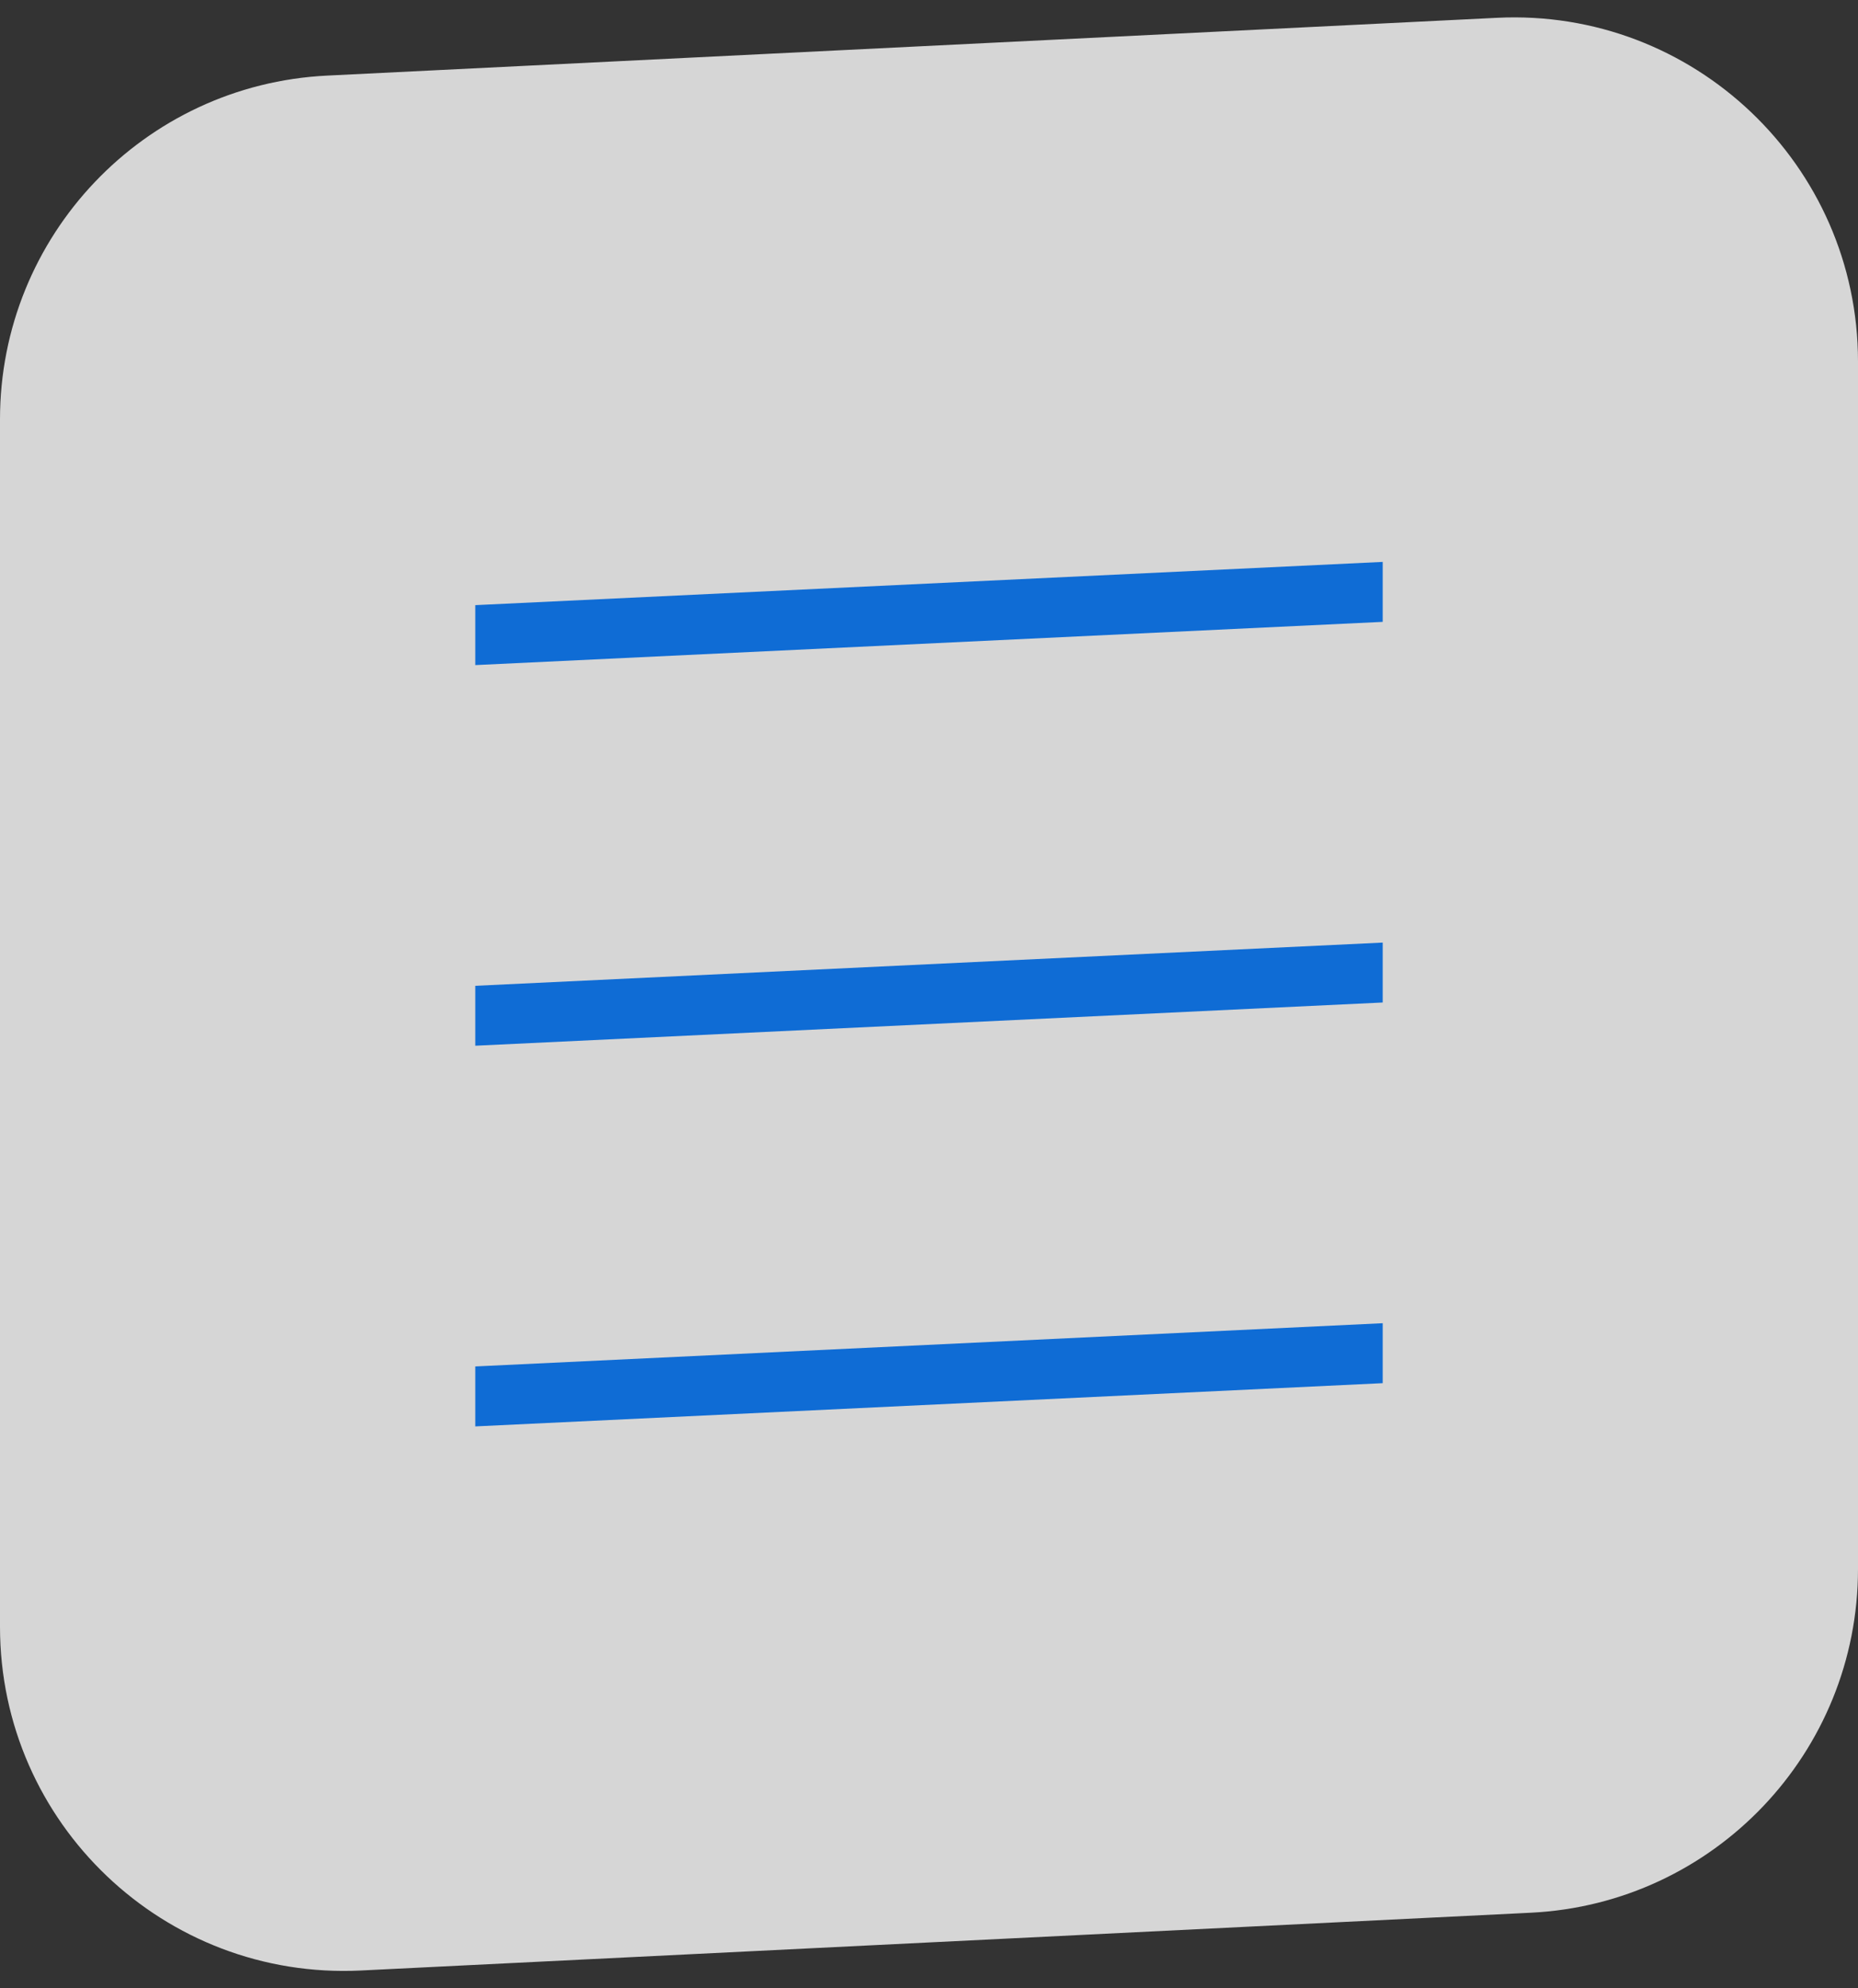
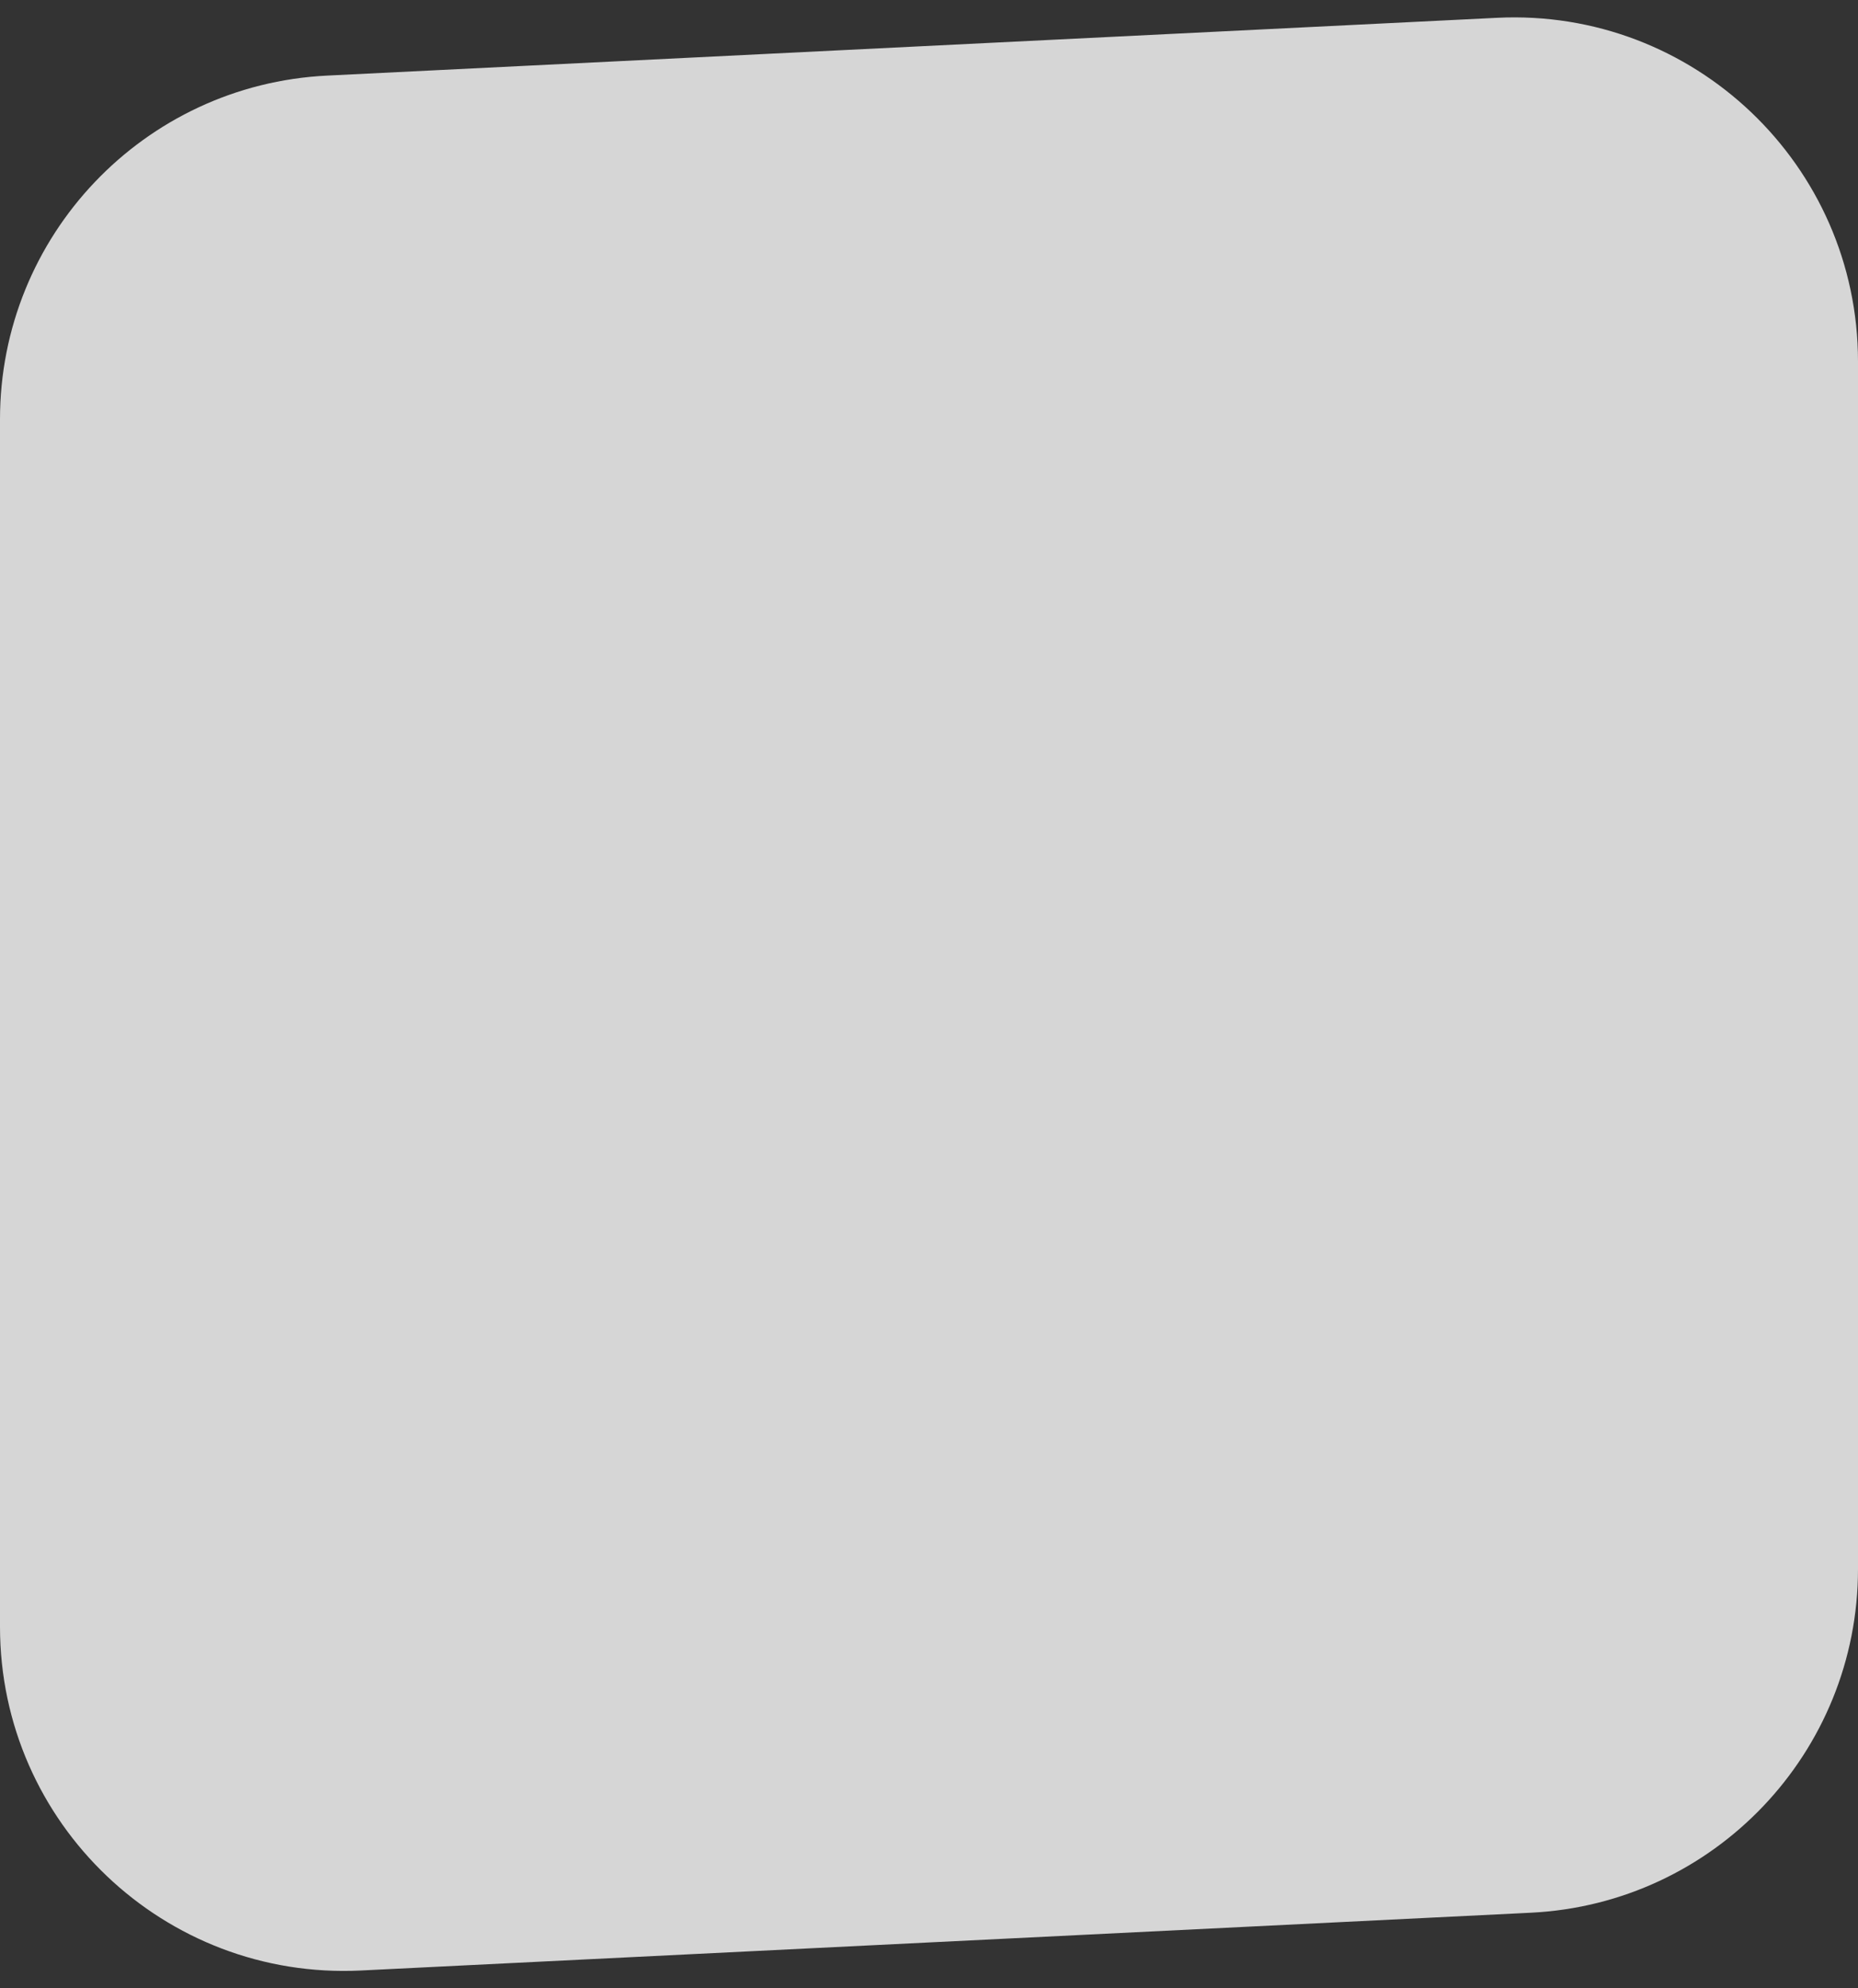
<svg xmlns="http://www.w3.org/2000/svg" width="43" height="46" viewBox="0 0 43 46" fill="none">
  <rect x="0" y="0" width="43" height="46" fill="#333333" stroke="none" />
  <path d="M0 9.701C0 5.456 3.33 1.958 7.569 1.749L34.646 0.412C39.192 0.188 43 3.813 43 8.364V36.299C43 40.544 39.67 44.042 35.431 44.251L8.354 45.588C3.808 45.812 0 42.187 0 37.636V9.701Z" fill="white" fill-opacity="0.8" />
-   <path d="M11 33V31.613L32 30.613V32L11 33ZM11 24.193V22.807L32 21.807V23.193L11 24.193ZM11 15.387V14L32 13V14.387L11 15.387Z" fill="#0F6CD5" />
</svg>